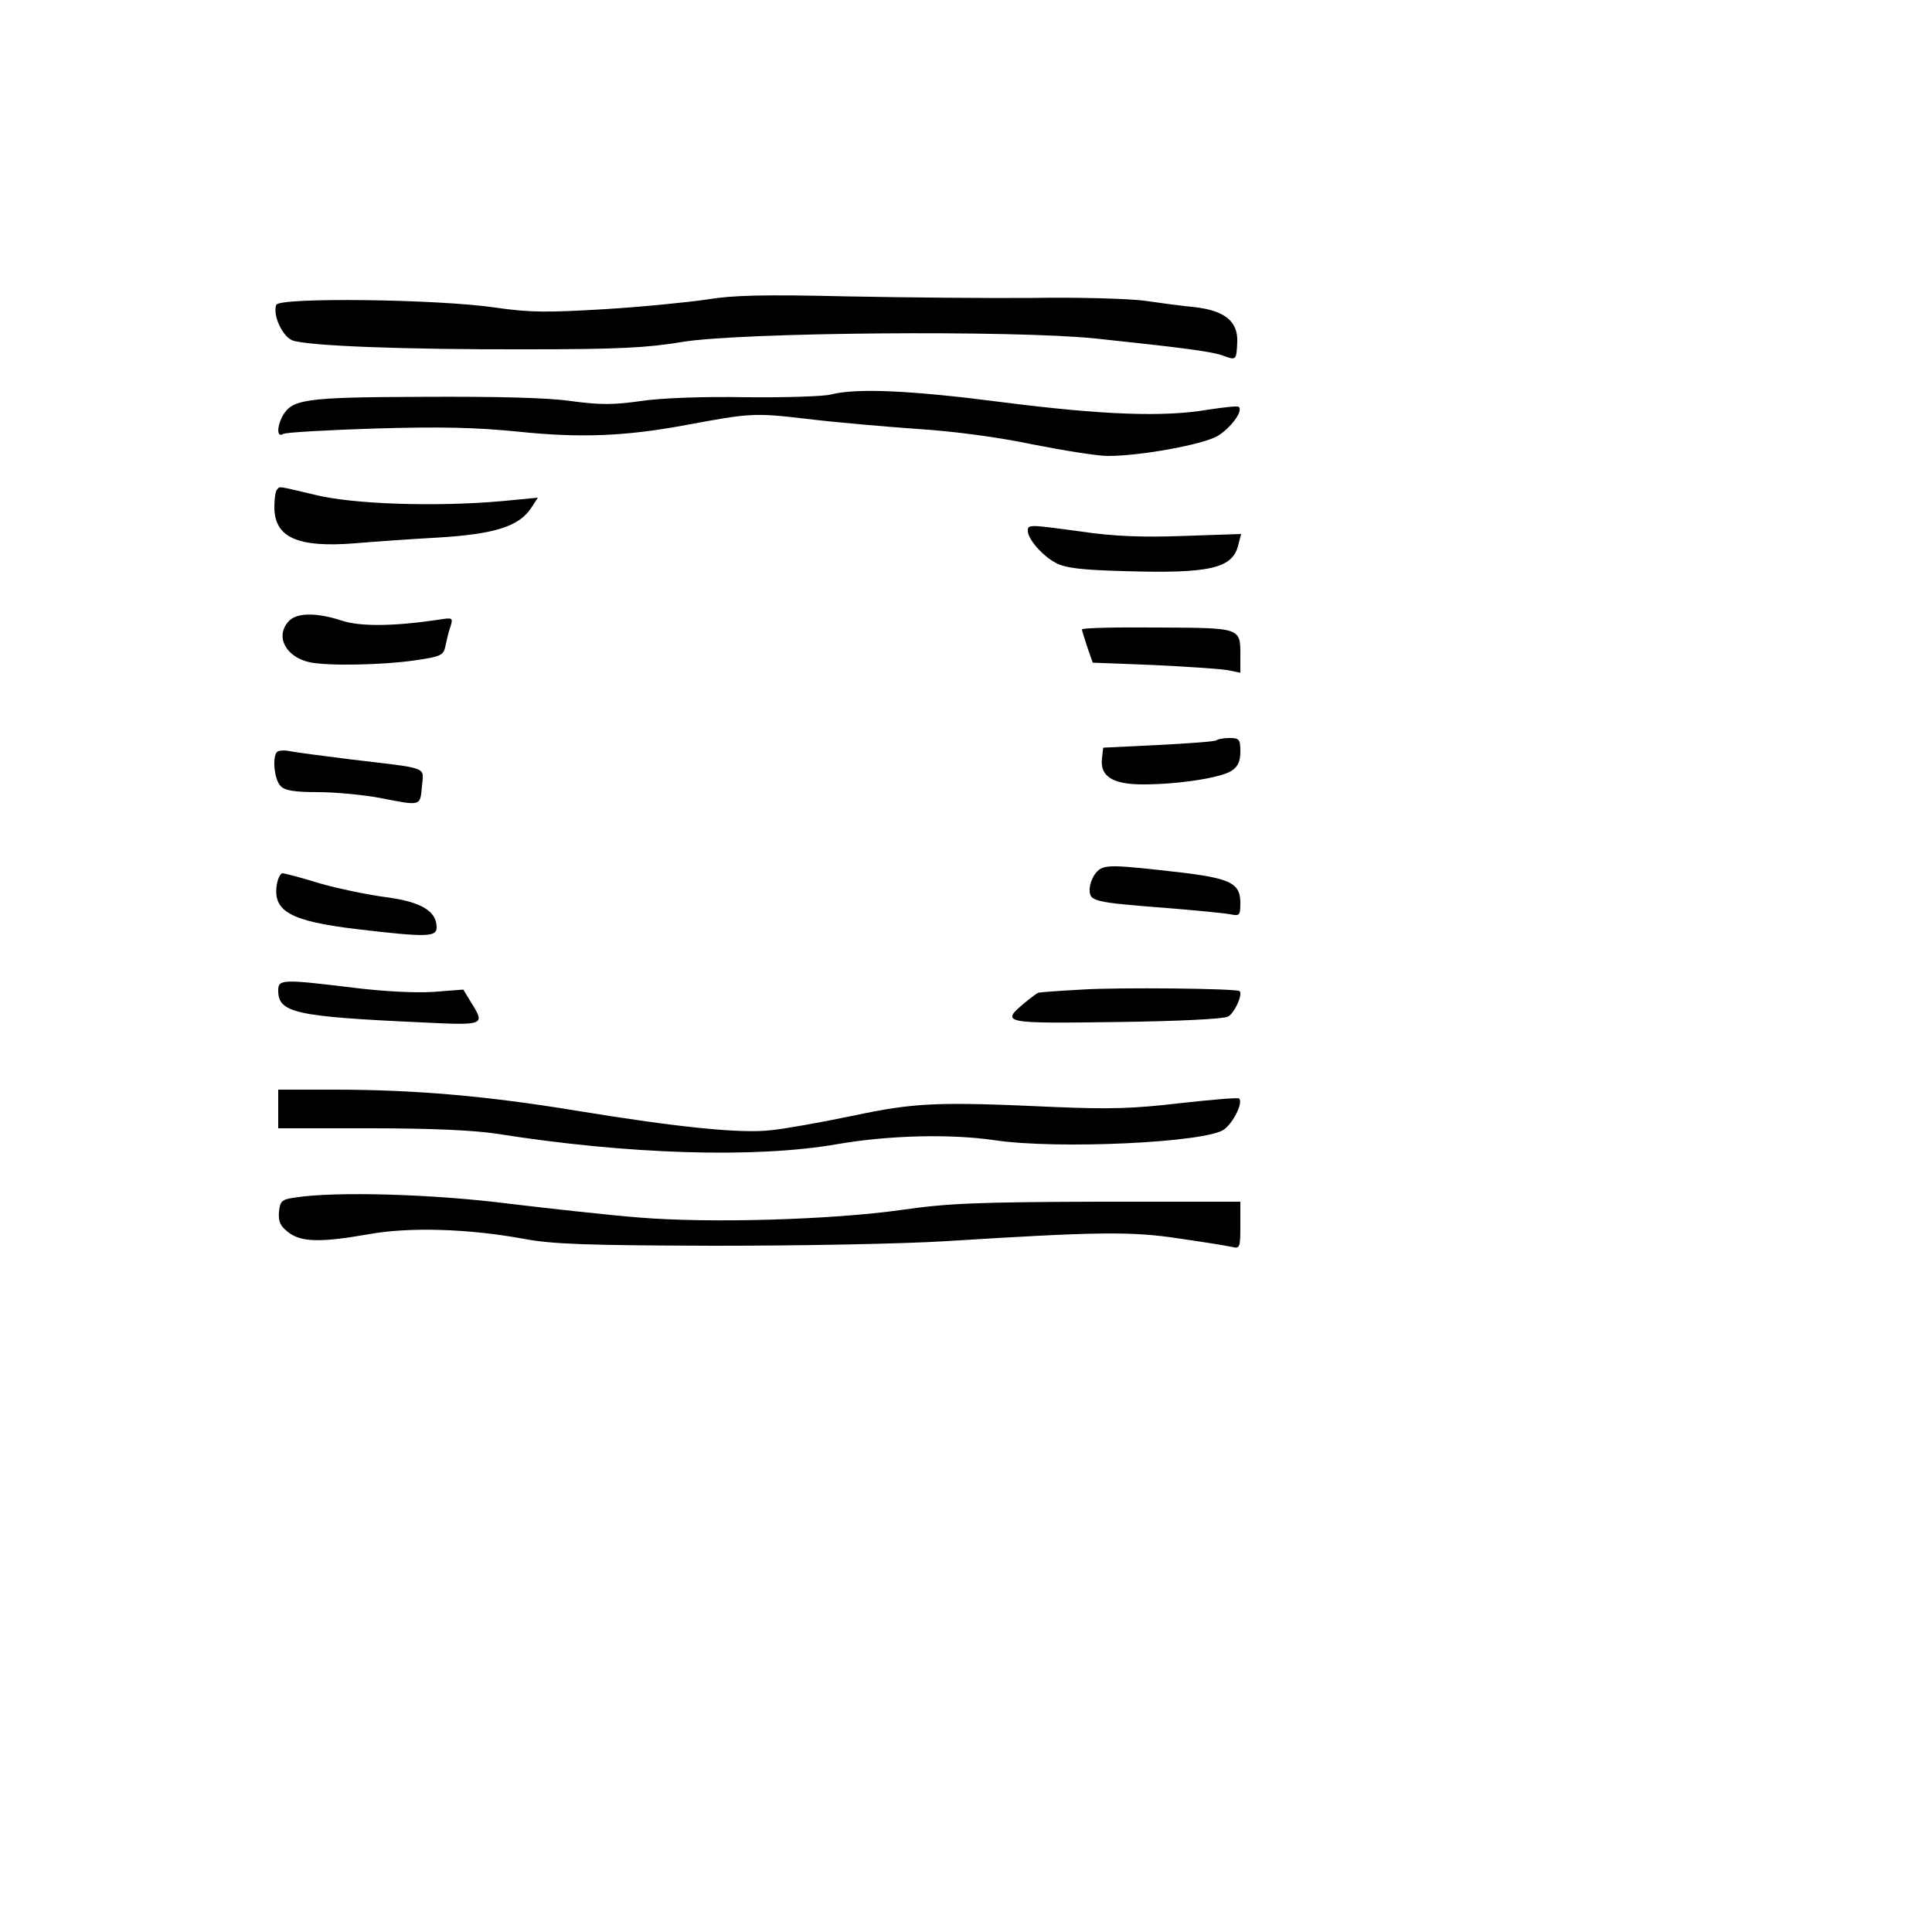
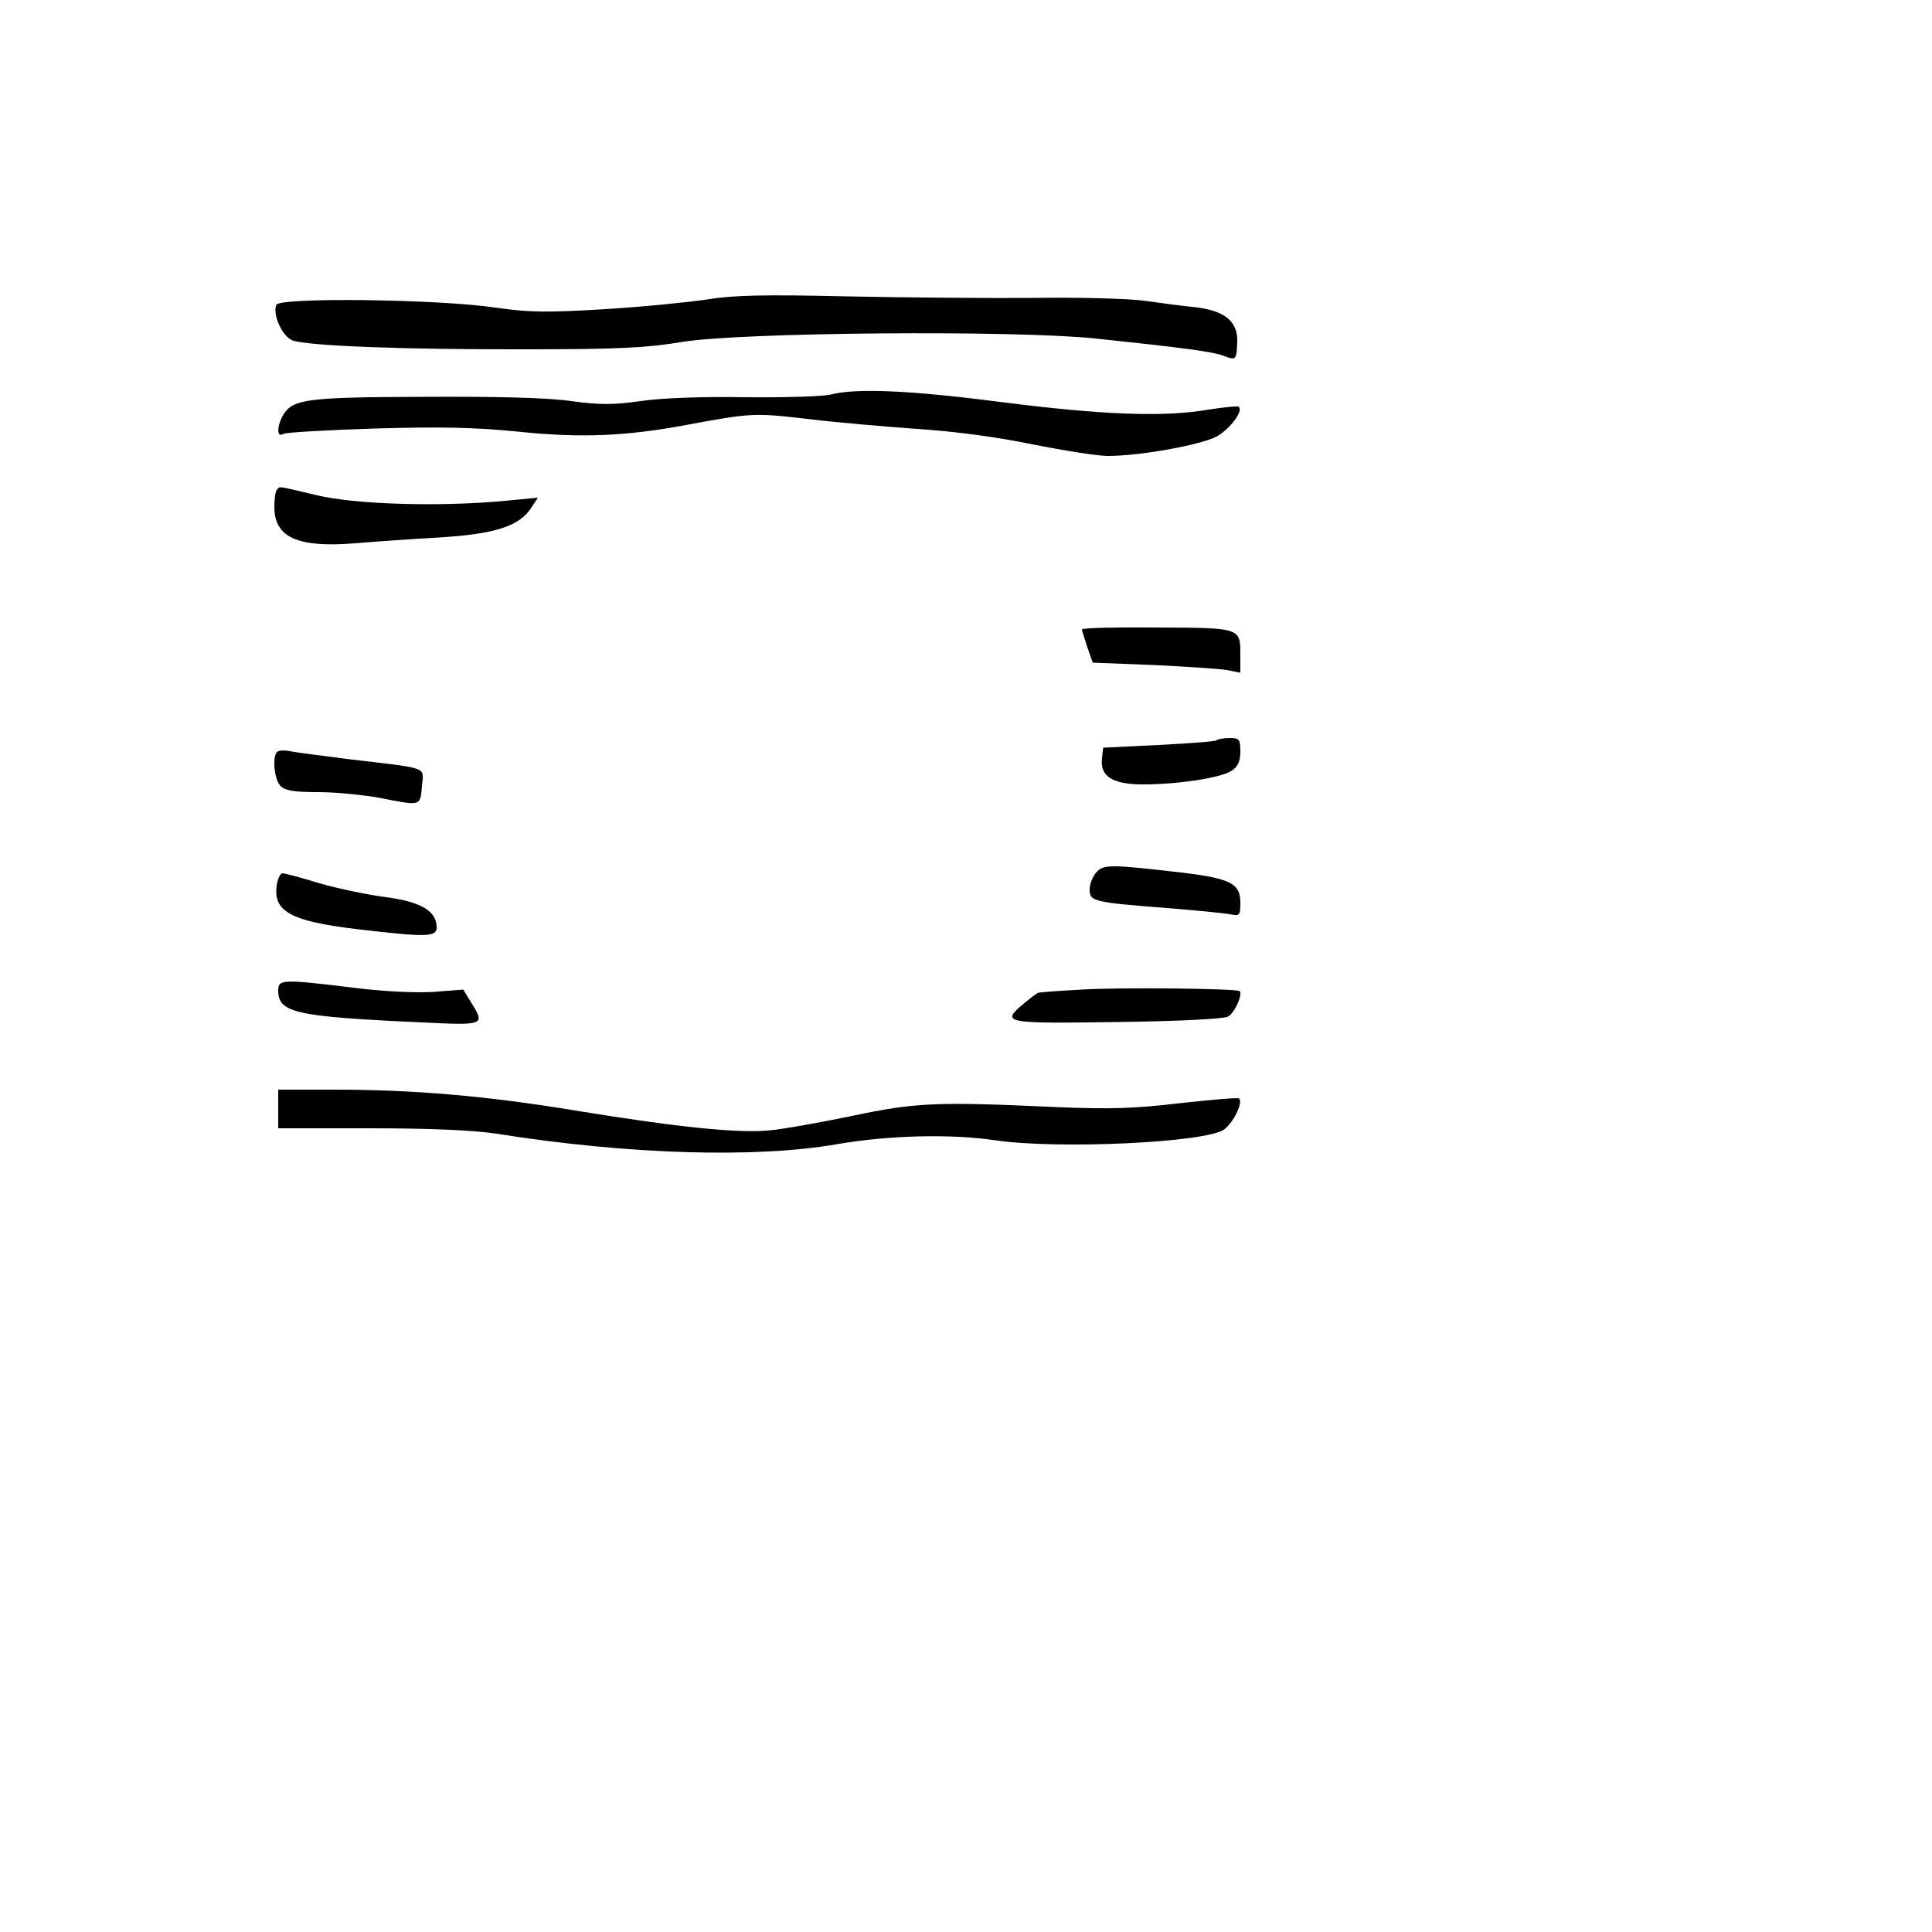
<svg xmlns="http://www.w3.org/2000/svg" version="1.0" width="100mm" height="100mm" viewBox="0 0 500 500" preserveAspectRatio="xMidYMid meet">
  <g transform="translate(0,500) scale(0.1,-0.1)" fill="#000000" stroke="none">
    <path d="M1830 4225 c-47 -7 -165 -19 -263 -25 -151 -9 -195 -9 -285 4 -149 22 -560 27 -567 7 -10 -26 16 -82 42 -92 38 -14 287 -24 608 -23 235 0 311 4 400 19 151 25 856 31 1070 9 227 -24 304 -34 332 -45 32 -12 33 -11 35 36 2 53 -32 81 -109 90 -32 3 -92 11 -133 17 -41 5 -169 9 -285 7 -115 -1 -334 1 -485 4 -214 5 -294 3 -360 -8z" />
    <path d="M2150 3979 c-19 -5 -118 -8 -220 -7 -111 2 -220 -2 -272 -10 -71 -10 -105 -10 -180 0 -61 9 -194 12 -384 11 -310 -1 -339 -6 -364 -52 -14 -28 -13 -54 3 -44 6 4 113 10 237 14 169 5 261 3 370 -8 163 -17 279 -12 435 17 167 31 176 32 313 16 73 -9 201 -20 285 -26 95 -6 208 -21 299 -40 81 -16 169 -30 195 -30 85 0 243 29 283 51 34 20 68 65 56 76 -3 3 -38 -1 -78 -7 -115 -20 -274 -14 -533 19 -239 31 -378 37 -445 20z" />
    <path d="M717 3733 c-4 -3 -7 -24 -7 -45 0 -79 60 -106 209 -94 47 4 145 11 218 15 144 9 207 29 238 77 l17 26 -94 -9 c-171 -15 -383 -8 -481 16 -102 24 -92 23 -100 14z" />
-     <path d="M2660 3626 c0 -21 38 -65 73 -83 24 -13 66 -18 175 -21 225 -7 283 7 297 69 l7 27 -149 -5 c-106 -4 -180 -1 -263 11 -138 19 -140 19 -140 2z" />
-     <path d="M747 3392 c-36 -39 -7 -93 55 -106 48 -10 190 -7 272 5 68 10 74 13 79 38 3 14 8 37 13 50 7 23 5 23 -32 17 -116 -17 -202 -18 -250 -2 -64 21 -117 21 -137 -2z" />
    <path d="M2800 3371 c0 -3 7 -24 14 -46 l14 -40 156 -6 c86 -4 172 -10 191 -13 l35 -7 0 43 c0 74 4 73 -215 74 -107 1 -195 -1 -195 -5z" />
    <path d="M3148 3084 c-4 -3 -71 -8 -150 -12 l-143 -7 -3 -27 c-6 -47 27 -68 106 -68 92 0 201 17 229 35 17 11 23 25 23 50 0 32 -3 35 -28 35 -16 0 -31 -3 -34 -6z" />
    <path d="M717 3054 c-13 -13 -7 -72 9 -88 11 -12 36 -16 97 -16 45 0 117 -7 160 -15 108 -21 104 -22 109 30 4 52 23 45 -187 70 -71 9 -141 18 -155 21 -14 3 -29 2 -33 -2z" />
    <path d="M2837 2742 c-9 -10 -17 -30 -17 -44 0 -31 9 -33 200 -48 74 -6 147 -13 163 -16 25 -5 27 -4 27 30 0 49 -25 62 -145 77 -191 22 -209 23 -228 1z" />
    <path d="M717 2714 c-13 -72 32 -98 210 -119 178 -21 203 -20 203 5 0 42 -40 66 -130 78 -47 6 -124 22 -173 36 -48 15 -91 26 -96 26 -5 0 -11 -12 -14 -26z" />
    <path d="M720 2437 c0 -58 42 -68 373 -83 162 -8 163 -7 126 52 l-20 33 -77 -6 c-47 -3 -129 1 -209 11 -181 22 -193 22 -193 -7z" />
    <path d="M2800 2439 c-58 -3 -108 -7 -112 -8 -3 0 -20 -13 -37 -27 -62 -52 -55 -53 238 -49 161 2 278 8 289 14 17 9 39 58 30 66 -9 7 -317 10 -408 4z" />
    <path d="M720 2130 l0 -50 238 0 c156 0 268 -5 327 -14 340 -54 671 -64 882 -27 133 23 294 27 408 10 163 -24 547 -6 593 28 25 19 49 69 39 80 -3 3 -72 -3 -153 -12 -119 -14 -181 -16 -323 -10 -306 14 -361 12 -526 -23 -82 -17 -177 -34 -210 -37 -77 -9 -237 7 -500 50 -236 39 -423 55 -632 55 l-143 0 0 -50z" />
-     <path d="M765 1901 c-36 -5 -40 -9 -43 -37 -2 -25 3 -37 24 -53 33 -26 84 -27 209 -5 105 19 259 14 400 -12 74 -14 163 -17 495 -18 230 0 489 5 600 12 384 24 476 26 600 7 63 -9 125 -19 138 -22 21 -5 22 -2 22 56 l0 61 -367 0 c-314 -1 -389 -4 -508 -21 -183 -26 -498 -35 -680 -20 -77 6 -230 23 -339 36 -196 25 -448 32 -551 16z" />
  </g>
</svg>